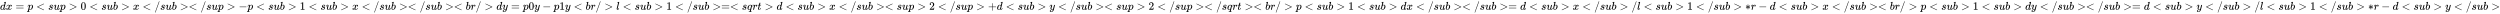
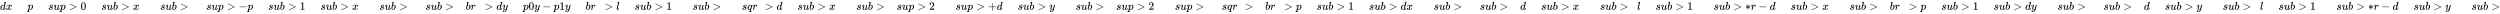
<svg xmlns="http://www.w3.org/2000/svg" xmlns:xlink="http://www.w3.org/1999/xlink" width="514.854ex" height="2.843ex" style="vertical-align: -0.838ex;" viewBox="0 -863.1 221672.4 1223.9" role="img" focusable="false" aria-labelledby="MathJax-SVG-1-Title">
  <title id="MathJax-SVG-1-Title">{\displaystyle dx=p&lt;sup&gt;0&lt;sub&gt;x&lt;/sub&gt;&lt;/sup&gt;-p&lt;sub&gt;1&lt;sub&gt;x&lt;/sub&gt;&lt;/sub&gt;&lt;br/&gt;dy=p0y-p1y&lt;br/&gt;l&lt;sub&gt;1&lt;/sub&gt;=&lt;sqrt&gt;d&lt;sub&gt;x&lt;/sub&gt;&lt;sup&gt;2&lt;/sup&gt;+d&lt;sub&gt;y&lt;/sub&gt;&lt;sup&gt;2&lt;/sup&gt;&lt;/sqrt&gt;&lt;br/&gt;p&lt;sub&gt;1&lt;sub&gt;dx&lt;/sub&gt;&lt;/sub&gt;=d&lt;sub&gt;x&lt;/sub&gt;/l&lt;sub&gt;1&lt;/sub&gt;*r-d&lt;sub&gt;x&lt;/sub&gt;&lt;br/&gt;p&lt;sub&gt;1&lt;sub&gt;dy&lt;/sub&gt;&lt;/sub&gt;=d&lt;sub&gt;y&lt;/sub&gt;/l&lt;sub&gt;1&lt;/sub&gt;*r-d&lt;sub&gt;y&lt;/sub&gt;}</title>
  <defs aria-hidden="true">
    <path stroke-width="1" id="E1-MJMATHI-64" d="M366 683Q367 683 438 688T511 694Q523 694 523 686Q523 679 450 384T375 83T374 68Q374 26 402 26Q411 27 422 35Q443 55 463 131Q469 151 473 152Q475 153 483 153H487H491Q506 153 506 145Q506 140 503 129Q490 79 473 48T445 8T417 -8Q409 -10 393 -10Q359 -10 336 5T306 36L300 51Q299 52 296 50Q294 48 292 46Q233 -10 172 -10Q117 -10 75 30T33 157Q33 205 53 255T101 341Q148 398 195 420T280 442Q336 442 364 400Q369 394 369 396Q370 400 396 505T424 616Q424 629 417 632T378 637H357Q351 643 351 645T353 664Q358 683 366 683ZM352 326Q329 405 277 405Q242 405 210 374T160 293Q131 214 119 129Q119 126 119 118T118 106Q118 61 136 44T179 26Q233 26 290 98L298 109L352 326Z" />
    <path stroke-width="1" id="E1-MJMATHI-78" d="M52 289Q59 331 106 386T222 442Q257 442 286 424T329 379Q371 442 430 442Q467 442 494 420T522 361Q522 332 508 314T481 292T458 288Q439 288 427 299T415 328Q415 374 465 391Q454 404 425 404Q412 404 406 402Q368 386 350 336Q290 115 290 78Q290 50 306 38T341 26Q378 26 414 59T463 140Q466 150 469 151T485 153H489Q504 153 504 145Q504 144 502 134Q486 77 440 33T333 -11Q263 -11 227 52Q186 -10 133 -10H127Q78 -10 57 16T35 71Q35 103 54 123T99 143Q142 143 142 101Q142 81 130 66T107 46T94 41L91 40Q91 39 97 36T113 29T132 26Q168 26 194 71Q203 87 217 139T245 247T261 313Q266 340 266 352Q266 380 251 392T217 404Q177 404 142 372T93 290Q91 281 88 280T72 278H58Q52 284 52 289Z" />
-     <path stroke-width="1" id="E1-MJMAIN-3D" d="M56 347Q56 360 70 367H707Q722 359 722 347Q722 336 708 328L390 327H72Q56 332 56 347ZM56 153Q56 168 72 173H708Q722 163 722 153Q722 140 707 133H70Q56 140 56 153Z" />
    <path stroke-width="1" id="E1-MJMATHI-70" d="M23 287Q24 290 25 295T30 317T40 348T55 381T75 411T101 433T134 442Q209 442 230 378L240 387Q302 442 358 442Q423 442 460 395T497 281Q497 173 421 82T249 -10Q227 -10 210 -4Q199 1 187 11T168 28L161 36Q160 35 139 -51T118 -138Q118 -144 126 -145T163 -148H188Q194 -155 194 -157T191 -175Q188 -187 185 -190T172 -194Q170 -194 161 -194T127 -193T65 -192Q-5 -192 -24 -194H-32Q-39 -187 -39 -183Q-37 -156 -26 -148H-6Q28 -147 33 -136Q36 -130 94 103T155 350Q156 355 156 364Q156 405 131 405Q109 405 94 377T71 316T59 280Q57 278 43 278H29Q23 284 23 287ZM178 102Q200 26 252 26Q282 26 310 49T356 107Q374 141 392 215T411 325V331Q411 405 350 405Q339 405 328 402T306 393T286 380T269 365T254 350T243 336T235 326L232 322Q232 321 229 308T218 264T204 212Q178 106 178 102Z" />
-     <path stroke-width="1" id="E1-MJMAIN-3C" d="M694 -11T694 -19T688 -33T678 -40Q671 -40 524 29T234 166L90 235Q83 240 83 250Q83 261 91 266Q664 540 678 540Q681 540 687 534T694 519T687 505Q686 504 417 376L151 250L417 124Q686 -4 687 -5Q694 -11 694 -19Z" />
    <path stroke-width="1" id="E1-MJMATHI-73" d="M131 289Q131 321 147 354T203 415T300 442Q362 442 390 415T419 355Q419 323 402 308T364 292Q351 292 340 300T328 326Q328 342 337 354T354 372T367 378Q368 378 368 379Q368 382 361 388T336 399T297 405Q249 405 227 379T204 326Q204 301 223 291T278 274T330 259Q396 230 396 163Q396 135 385 107T352 51T289 7T195 -10Q118 -10 86 19T53 87Q53 126 74 143T118 160Q133 160 146 151T160 120Q160 94 142 76T111 58Q109 57 108 57T107 55Q108 52 115 47T146 34T201 27Q237 27 263 38T301 66T318 97T323 122Q323 150 302 164T254 181T195 196T148 231Q131 256 131 289Z" />
    <path stroke-width="1" id="E1-MJMATHI-75" d="M21 287Q21 295 30 318T55 370T99 420T158 442Q204 442 227 417T250 358Q250 340 216 246T182 105Q182 62 196 45T238 27T291 44T328 78L339 95Q341 99 377 247Q407 367 413 387T427 416Q444 431 463 431Q480 431 488 421T496 402L420 84Q419 79 419 68Q419 43 426 35T447 26Q469 29 482 57T512 145Q514 153 532 153Q551 153 551 144Q550 139 549 130T540 98T523 55T498 17T462 -8Q454 -10 438 -10Q372 -10 347 46Q345 45 336 36T318 21T296 6T267 -6T233 -11Q189 -11 155 7Q103 38 103 113Q103 170 138 262T173 379Q173 380 173 381Q173 390 173 393T169 400T158 404H154Q131 404 112 385T82 344T65 302T57 280Q55 278 41 278H27Q21 284 21 287Z" />
    <path stroke-width="1" id="E1-MJMAIN-3E" d="M84 520Q84 528 88 533T96 539L99 540Q106 540 253 471T544 334L687 265Q694 260 694 250T687 235Q685 233 395 96L107 -40H101Q83 -38 83 -20Q83 -19 83 -17Q82 -10 98 -1Q117 9 248 71Q326 108 378 132L626 250L378 368Q90 504 86 509Q84 513 84 520Z" />
    <path stroke-width="1" id="E1-MJMAIN-30" d="M96 585Q152 666 249 666Q297 666 345 640T423 548Q460 465 460 320Q460 165 417 83Q397 41 362 16T301 -15T250 -22Q224 -22 198 -16T137 16T82 83Q39 165 39 320Q39 494 96 585ZM321 597Q291 629 250 629Q208 629 178 597Q153 571 145 525T137 333Q137 175 145 125T181 46Q209 16 250 16Q290 16 318 46Q347 76 354 130T362 333Q362 478 354 524T321 597Z" />
    <path stroke-width="1" id="E1-MJMATHI-62" d="M73 647Q73 657 77 670T89 683Q90 683 161 688T234 694Q246 694 246 685T212 542Q204 508 195 472T180 418L176 399Q176 396 182 402Q231 442 283 442Q345 442 383 396T422 280Q422 169 343 79T173 -11Q123 -11 82 27T40 150V159Q40 180 48 217T97 414Q147 611 147 623T109 637Q104 637 101 637H96Q86 637 83 637T76 640T73 647ZM336 325V331Q336 405 275 405Q258 405 240 397T207 376T181 352T163 330L157 322L136 236Q114 150 114 114Q114 66 138 42Q154 26 178 26Q211 26 245 58Q270 81 285 114T318 219Q336 291 336 325Z" />
-     <path stroke-width="1" id="E1-MJMAIN-2F" d="M423 750Q432 750 438 744T444 730Q444 725 271 248T92 -240Q85 -250 75 -250Q68 -250 62 -245T56 -231Q56 -221 230 257T407 740Q411 750 423 750Z" />
    <path stroke-width="1" id="E1-MJMAIN-2212" d="M84 237T84 250T98 270H679Q694 262 694 250T679 230H98Q84 237 84 250Z" />
    <path stroke-width="1" id="E1-MJMAIN-31" d="M213 578L200 573Q186 568 160 563T102 556H83V602H102Q149 604 189 617T245 641T273 663Q275 666 285 666Q294 666 302 660V361L303 61Q310 54 315 52T339 48T401 46H427V0H416Q395 3 257 3Q121 3 100 0H88V46H114Q136 46 152 46T177 47T193 50T201 52T207 57T213 61V578Z" />
    <path stroke-width="1" id="E1-MJMATHI-72" d="M21 287Q22 290 23 295T28 317T38 348T53 381T73 411T99 433T132 442Q161 442 183 430T214 408T225 388Q227 382 228 382T236 389Q284 441 347 441H350Q398 441 422 400Q430 381 430 363Q430 333 417 315T391 292T366 288Q346 288 334 299T322 328Q322 376 378 392Q356 405 342 405Q286 405 239 331Q229 315 224 298T190 165Q156 25 151 16Q138 -11 108 -11Q95 -11 87 -5T76 7T74 17Q74 30 114 189T154 366Q154 405 128 405Q107 405 92 377T68 316T57 280Q55 278 41 278H27Q21 284 21 287Z" />
    <path stroke-width="1" id="E1-MJMATHI-79" d="M21 287Q21 301 36 335T84 406T158 442Q199 442 224 419T250 355Q248 336 247 334Q247 331 231 288T198 191T182 105Q182 62 196 45T238 27Q261 27 281 38T312 61T339 94Q339 95 344 114T358 173T377 247Q415 397 419 404Q432 431 462 431Q475 431 483 424T494 412T496 403Q496 390 447 193T391 -23Q363 -106 294 -155T156 -205Q111 -205 77 -183T43 -117Q43 -95 50 -80T69 -58T89 -48T106 -45Q150 -45 150 -87Q150 -107 138 -122T115 -142T102 -147L99 -148Q101 -153 118 -160T152 -167H160Q177 -167 186 -165Q219 -156 247 -127T290 -65T313 -9T321 21L315 17Q309 13 296 6T270 -6Q250 -11 231 -11Q185 -11 150 11T104 82Q103 89 103 113Q103 170 138 262T173 379Q173 380 173 381Q173 390 173 393T169 400T158 404H154Q131 404 112 385T82 344T65 302T57 280Q55 278 41 278H27Q21 284 21 287Z" />
    <path stroke-width="1" id="E1-MJMATHI-6C" d="M117 59Q117 26 142 26Q179 26 205 131Q211 151 215 152Q217 153 225 153H229Q238 153 241 153T246 151T248 144Q247 138 245 128T234 90T214 43T183 6T137 -11Q101 -11 70 11T38 85Q38 97 39 102L104 360Q167 615 167 623Q167 626 166 628T162 632T157 634T149 635T141 636T132 637T122 637Q112 637 109 637T101 638T95 641T94 647Q94 649 96 661Q101 680 107 682T179 688Q194 689 213 690T243 693T254 694Q266 694 266 686Q266 675 193 386T118 83Q118 81 118 75T117 65V59Z" />
    <path stroke-width="1" id="E1-MJMATHI-71" d="M33 157Q33 258 109 349T280 441Q340 441 372 389Q373 390 377 395T388 406T404 418Q438 442 450 442Q454 442 457 439T460 434Q460 425 391 149Q320 -135 320 -139Q320 -147 365 -148H390Q396 -156 396 -157T393 -175Q389 -188 383 -194H370Q339 -192 262 -192Q234 -192 211 -192T174 -192T157 -193Q143 -193 143 -185Q143 -182 145 -170Q149 -154 152 -151T172 -148Q220 -148 230 -141Q238 -136 258 -53T279 32Q279 33 272 29Q224 -10 172 -10Q117 -10 75 30T33 157ZM352 326Q329 405 277 405Q242 405 210 374T160 293Q131 214 119 129Q119 126 119 118T118 106Q118 61 136 44T179 26Q233 26 290 98L298 109L352 326Z" />
-     <path stroke-width="1" id="E1-MJMATHI-74" d="M26 385Q19 392 19 395Q19 399 22 411T27 425Q29 430 36 430T87 431H140L159 511Q162 522 166 540T173 566T179 586T187 603T197 615T211 624T229 626Q247 625 254 615T261 596Q261 589 252 549T232 470L222 433Q222 431 272 431H323Q330 424 330 420Q330 398 317 385H210L174 240Q135 80 135 68Q135 26 162 26Q197 26 230 60T283 144Q285 150 288 151T303 153H307Q322 153 322 145Q322 142 319 133Q314 117 301 95T267 48T216 6T155 -11Q125 -11 98 4T59 56Q57 64 57 83V101L92 241Q127 382 128 383Q128 385 77 385H26Z" />
    <path stroke-width="1" id="E1-MJMAIN-32" d="M109 429Q82 429 66 447T50 491Q50 562 103 614T235 666Q326 666 387 610T449 465Q449 422 429 383T381 315T301 241Q265 210 201 149L142 93L218 92Q375 92 385 97Q392 99 409 186V189H449V186Q448 183 436 95T421 3V0H50V19V31Q50 38 56 46T86 81Q115 113 136 137Q145 147 170 174T204 211T233 244T261 278T284 308T305 340T320 369T333 401T340 431T343 464Q343 527 309 573T212 619Q179 619 154 602T119 569T109 550Q109 549 114 549Q132 549 151 535T170 489Q170 464 154 447T109 429Z" />
    <path stroke-width="1" id="E1-MJMAIN-2B" d="M56 237T56 250T70 270H369V420L370 570Q380 583 389 583Q402 583 409 568V270H707Q722 262 722 250T707 230H409V-68Q401 -82 391 -82H389H387Q375 -82 369 -68V230H70Q56 237 56 250Z" />
    <path stroke-width="1" id="E1-MJMAIN-2217" d="M229 286Q216 420 216 436Q216 454 240 464Q241 464 245 464T251 465Q263 464 273 456T283 436Q283 419 277 356T270 286L328 328Q384 369 389 372T399 375Q412 375 423 365T435 338Q435 325 425 315Q420 312 357 282T289 250L355 219L425 184Q434 175 434 161Q434 146 425 136T401 125Q393 125 383 131T328 171L270 213Q283 79 283 63Q283 53 276 44T250 35Q231 35 224 44T216 63Q216 80 222 143T229 213L171 171Q115 130 110 127Q106 124 100 124Q87 124 76 134T64 161Q64 166 64 169T67 175T72 181T81 188T94 195T113 204T138 215T170 230T210 250L74 315Q65 324 65 338Q65 353 74 363T98 374Q106 374 116 368T171 328L229 286Z" />
  </defs>
  <g stroke="currentColor" fill="currentColor" stroke-width="0" transform="matrix(1 0 0 -1 0 0)" aria-hidden="true">
    <use xlink:href="#E1-MJMATHI-64" x="0" y="0" />
    <use xlink:href="#E1-MJMATHI-78" x="523" y="0" />
    <use xlink:href="#E1-MJMAIN-3D" x="1373" y="0" />
    <use xlink:href="#E1-MJMATHI-70" x="2430" y="0" />
    <use xlink:href="#E1-MJMAIN-3C" x="3211" y="0" />
    <use xlink:href="#E1-MJMATHI-73" x="4267" y="0" />
    <use xlink:href="#E1-MJMATHI-75" x="4737" y="0" />
    <use xlink:href="#E1-MJMATHI-70" x="5309" y="0" />
    <use xlink:href="#E1-MJMAIN-3E" x="6090" y="0" />
    <use xlink:href="#E1-MJMAIN-30" x="7147" y="0" />
    <use xlink:href="#E1-MJMAIN-3C" x="7925" y="0" />
    <use xlink:href="#E1-MJMATHI-73" x="8981" y="0" />
    <use xlink:href="#E1-MJMATHI-75" x="9451" y="0" />
    <use xlink:href="#E1-MJMATHI-62" x="10023" y="0" />
    <use xlink:href="#E1-MJMAIN-3E" x="10730" y="0" />
    <use xlink:href="#E1-MJMATHI-78" x="11787" y="0" />
    <use xlink:href="#E1-MJMAIN-3C" x="12637" y="0" />
    <use xlink:href="#E1-MJMAIN-2F" x="13693" y="0" />
    <use xlink:href="#E1-MJMATHI-73" x="14194" y="0" />
    <use xlink:href="#E1-MJMATHI-75" x="14663" y="0" />
    <use xlink:href="#E1-MJMATHI-62" x="15236" y="0" />
    <g transform="translate(15943,0)">
      <use xlink:href="#E1-MJMAIN-3E" />
      <use xlink:href="#E1-MJMAIN-3C" x="778" y="0" />
    </g>
    <use xlink:href="#E1-MJMAIN-2F" x="17778" y="0" />
    <use xlink:href="#E1-MJMATHI-73" x="18278" y="0" />
    <use xlink:href="#E1-MJMATHI-75" x="18748" y="0" />
    <use xlink:href="#E1-MJMATHI-70" x="19320" y="0" />
    <use xlink:href="#E1-MJMAIN-3E" x="20102" y="0" />
    <use xlink:href="#E1-MJMAIN-2212" x="21158" y="0" />
    <use xlink:href="#E1-MJMATHI-70" x="21936" y="0" />
    <use xlink:href="#E1-MJMAIN-3C" x="22718" y="0" />
    <use xlink:href="#E1-MJMATHI-73" x="23774" y="0" />
    <use xlink:href="#E1-MJMATHI-75" x="24243" y="0" />
    <use xlink:href="#E1-MJMATHI-62" x="24816" y="0" />
    <use xlink:href="#E1-MJMAIN-3E" x="25523" y="0" />
    <use xlink:href="#E1-MJMAIN-31" x="26580" y="0" />
    <use xlink:href="#E1-MJMAIN-3C" x="27358" y="0" />
    <use xlink:href="#E1-MJMATHI-73" x="28414" y="0" />
    <use xlink:href="#E1-MJMATHI-75" x="28884" y="0" />
    <use xlink:href="#E1-MJMATHI-62" x="29456" y="0" />
    <use xlink:href="#E1-MJMAIN-3E" x="30163" y="0" />
    <use xlink:href="#E1-MJMATHI-78" x="31220" y="0" />
    <use xlink:href="#E1-MJMAIN-3C" x="32070" y="0" />
    <use xlink:href="#E1-MJMAIN-2F" x="33126" y="0" />
    <use xlink:href="#E1-MJMATHI-73" x="33627" y="0" />
    <use xlink:href="#E1-MJMATHI-75" x="34096" y="0" />
    <use xlink:href="#E1-MJMATHI-62" x="34669" y="0" />
    <g transform="translate(35376,0)">
      <use xlink:href="#E1-MJMAIN-3E" />
      <use xlink:href="#E1-MJMAIN-3C" x="778" y="0" />
    </g>
    <use xlink:href="#E1-MJMAIN-2F" x="37211" y="0" />
    <use xlink:href="#E1-MJMATHI-73" x="37711" y="0" />
    <use xlink:href="#E1-MJMATHI-75" x="38181" y="0" />
    <use xlink:href="#E1-MJMATHI-62" x="38753" y="0" />
    <g transform="translate(39461,0)">
      <use xlink:href="#E1-MJMAIN-3E" />
      <use xlink:href="#E1-MJMAIN-3C" x="778" y="0" />
    </g>
    <use xlink:href="#E1-MJMATHI-62" x="41295" y="0" />
    <use xlink:href="#E1-MJMATHI-72" x="41725" y="0" />
    <use xlink:href="#E1-MJMAIN-2F" x="42176" y="0" />
    <use xlink:href="#E1-MJMAIN-3E" x="42955" y="0" />
    <use xlink:href="#E1-MJMATHI-64" x="44011" y="0" />
    <use xlink:href="#E1-MJMATHI-79" x="44534" y="0" />
    <use xlink:href="#E1-MJMAIN-3D" x="45310" y="0" />
    <use xlink:href="#E1-MJMATHI-70" x="46366" y="0" />
    <use xlink:href="#E1-MJMAIN-30" x="46869" y="0" />
    <use xlink:href="#E1-MJMATHI-79" x="47370" y="0" />
    <use xlink:href="#E1-MJMAIN-2212" x="48090" y="0" />
    <use xlink:href="#E1-MJMATHI-70" x="49090" y="0" />
    <use xlink:href="#E1-MJMAIN-31" x="49594" y="0" />
    <use xlink:href="#E1-MJMATHI-79" x="50094" y="0" />
    <use xlink:href="#E1-MJMAIN-3C" x="50870" y="0" />
    <use xlink:href="#E1-MJMATHI-62" x="51926" y="0" />
    <use xlink:href="#E1-MJMATHI-72" x="52355" y="0" />
    <use xlink:href="#E1-MJMAIN-2F" x="52807" y="0" />
    <use xlink:href="#E1-MJMAIN-3E" x="53585" y="0" />
    <use xlink:href="#E1-MJMATHI-6C" x="54642" y="0" />
    <use xlink:href="#E1-MJMAIN-3C" x="55218" y="0" />
    <use xlink:href="#E1-MJMATHI-73" x="56274" y="0" />
    <use xlink:href="#E1-MJMATHI-75" x="56744" y="0" />
    <use xlink:href="#E1-MJMATHI-62" x="57316" y="0" />
    <use xlink:href="#E1-MJMAIN-3E" x="58023" y="0" />
    <use xlink:href="#E1-MJMAIN-31" x="59080" y="0" />
    <use xlink:href="#E1-MJMAIN-3C" x="59858" y="0" />
    <use xlink:href="#E1-MJMAIN-2F" x="60914" y="0" />
    <use xlink:href="#E1-MJMATHI-73" x="61415" y="0" />
    <use xlink:href="#E1-MJMATHI-75" x="61884" y="0" />
    <use xlink:href="#E1-MJMATHI-62" x="62457" y="0" />
    <g transform="translate(63164,0)">
      <use xlink:href="#E1-MJMAIN-3E" />
      <use xlink:href="#E1-MJMAIN-3D" x="778" y="0" />
      <use xlink:href="#E1-MJMAIN-3C" x="1557" y="0" />
    </g>
    <use xlink:href="#E1-MJMATHI-73" x="65777" y="0" />
    <use xlink:href="#E1-MJMATHI-71" x="66247" y="0" />
    <use xlink:href="#E1-MJMATHI-72" x="66707" y="0" />
    <use xlink:href="#E1-MJMATHI-74" x="67159" y="0" />
    <use xlink:href="#E1-MJMAIN-3E" x="67798" y="0" />
    <use xlink:href="#E1-MJMATHI-64" x="68854" y="0" />
    <use xlink:href="#E1-MJMAIN-3C" x="69656" y="0" />
    <use xlink:href="#E1-MJMATHI-73" x="70712" y="0" />
    <use xlink:href="#E1-MJMATHI-75" x="71181" y="0" />
    <use xlink:href="#E1-MJMATHI-62" x="71754" y="0" />
    <use xlink:href="#E1-MJMAIN-3E" x="72461" y="0" />
    <use xlink:href="#E1-MJMATHI-78" x="73517" y="0" />
    <use xlink:href="#E1-MJMAIN-3C" x="74368" y="0" />
    <use xlink:href="#E1-MJMAIN-2F" x="75424" y="0" />
    <use xlink:href="#E1-MJMATHI-73" x="75924" y="0" />
    <use xlink:href="#E1-MJMATHI-75" x="76394" y="0" />
    <use xlink:href="#E1-MJMATHI-62" x="76966" y="0" />
    <g transform="translate(77674,0)">
      <use xlink:href="#E1-MJMAIN-3E" />
      <use xlink:href="#E1-MJMAIN-3C" x="778" y="0" />
    </g>
    <use xlink:href="#E1-MJMATHI-73" x="79509" y="0" />
    <use xlink:href="#E1-MJMATHI-75" x="79978" y="0" />
    <use xlink:href="#E1-MJMATHI-70" x="80551" y="0" />
    <use xlink:href="#E1-MJMAIN-3E" x="81332" y="0" />
    <use xlink:href="#E1-MJMAIN-32" x="82388" y="0" />
    <use xlink:href="#E1-MJMAIN-3C" x="83166" y="0" />
    <use xlink:href="#E1-MJMAIN-2F" x="84223" y="0" />
    <use xlink:href="#E1-MJMATHI-73" x="84723" y="0" />
    <use xlink:href="#E1-MJMATHI-75" x="85193" y="0" />
    <use xlink:href="#E1-MJMATHI-70" x="85765" y="0" />
    <use xlink:href="#E1-MJMAIN-3E" x="86546" y="0" />
    <use xlink:href="#E1-MJMAIN-2B" x="87603" y="0" />
    <use xlink:href="#E1-MJMATHI-64" x="88381" y="0" />
    <use xlink:href="#E1-MJMAIN-3C" x="89182" y="0" />
    <use xlink:href="#E1-MJMATHI-73" x="90239" y="0" />
    <use xlink:href="#E1-MJMATHI-75" x="90708" y="0" />
    <use xlink:href="#E1-MJMATHI-62" x="91281" y="0" />
    <use xlink:href="#E1-MJMAIN-3E" x="91988" y="0" />
    <use xlink:href="#E1-MJMATHI-79" x="93044" y="0" />
    <use xlink:href="#E1-MJMAIN-3C" x="93820" y="0" />
    <use xlink:href="#E1-MJMAIN-2F" x="94876" y="0" />
    <use xlink:href="#E1-MJMATHI-73" x="95376" y="0" />
    <use xlink:href="#E1-MJMATHI-75" x="95846" y="0" />
    <use xlink:href="#E1-MJMATHI-62" x="96418" y="0" />
    <g transform="translate(97126,0)">
      <use xlink:href="#E1-MJMAIN-3E" />
      <use xlink:href="#E1-MJMAIN-3C" x="778" y="0" />
    </g>
    <use xlink:href="#E1-MJMATHI-73" x="98960" y="0" />
    <use xlink:href="#E1-MJMATHI-75" x="99430" y="0" />
    <use xlink:href="#E1-MJMATHI-70" x="100002" y="0" />
    <use xlink:href="#E1-MJMAIN-3E" x="100784" y="0" />
    <use xlink:href="#E1-MJMAIN-32" x="101840" y="0" />
    <use xlink:href="#E1-MJMAIN-3C" x="102618" y="0" />
    <use xlink:href="#E1-MJMAIN-2F" x="103675" y="0" />
    <use xlink:href="#E1-MJMATHI-73" x="104175" y="0" />
    <use xlink:href="#E1-MJMATHI-75" x="104645" y="0" />
    <use xlink:href="#E1-MJMATHI-70" x="105217" y="0" />
    <g transform="translate(105998,0)">
      <use xlink:href="#E1-MJMAIN-3E" />
      <use xlink:href="#E1-MJMAIN-3C" x="778" y="0" />
    </g>
    <use xlink:href="#E1-MJMAIN-2F" x="107833" y="0" />
    <use xlink:href="#E1-MJMATHI-73" x="108334" y="0" />
    <use xlink:href="#E1-MJMATHI-71" x="108803" y="0" />
    <use xlink:href="#E1-MJMATHI-72" x="109264" y="0" />
    <use xlink:href="#E1-MJMATHI-74" x="109715" y="0" />
    <g transform="translate(110354,0)">
      <use xlink:href="#E1-MJMAIN-3E" />
      <use xlink:href="#E1-MJMAIN-3C" x="778" y="0" />
    </g>
    <use xlink:href="#E1-MJMATHI-62" x="112189" y="0" />
    <use xlink:href="#E1-MJMATHI-72" x="112619" y="0" />
    <use xlink:href="#E1-MJMAIN-2F" x="113070" y="0" />
    <use xlink:href="#E1-MJMAIN-3E" x="113848" y="0" />
    <use xlink:href="#E1-MJMATHI-70" x="114905" y="0" />
    <use xlink:href="#E1-MJMAIN-3C" x="115686" y="0" />
    <use xlink:href="#E1-MJMATHI-73" x="116742" y="0" />
    <use xlink:href="#E1-MJMATHI-75" x="117212" y="0" />
    <use xlink:href="#E1-MJMATHI-62" x="117784" y="0" />
    <use xlink:href="#E1-MJMAIN-3E" x="118492" y="0" />
    <use xlink:href="#E1-MJMAIN-31" x="119548" y="0" />
    <use xlink:href="#E1-MJMAIN-3C" x="120326" y="0" />
    <use xlink:href="#E1-MJMATHI-73" x="121382" y="0" />
    <use xlink:href="#E1-MJMATHI-75" x="121852" y="0" />
    <use xlink:href="#E1-MJMATHI-62" x="122424" y="0" />
    <use xlink:href="#E1-MJMAIN-3E" x="123132" y="0" />
    <use xlink:href="#E1-MJMATHI-64" x="124188" y="0" />
    <use xlink:href="#E1-MJMATHI-78" x="124711" y="0" />
    <use xlink:href="#E1-MJMAIN-3C" x="125562" y="0" />
    <use xlink:href="#E1-MJMAIN-2F" x="126618" y="0" />
    <use xlink:href="#E1-MJMATHI-73" x="127118" y="0" />
    <use xlink:href="#E1-MJMATHI-75" x="127588" y="0" />
    <use xlink:href="#E1-MJMATHI-62" x="128160" y="0" />
    <g transform="translate(128868,0)">
      <use xlink:href="#E1-MJMAIN-3E" />
      <use xlink:href="#E1-MJMAIN-3C" x="778" y="0" />
    </g>
    <use xlink:href="#E1-MJMAIN-2F" x="130703" y="0" />
    <use xlink:href="#E1-MJMATHI-73" x="131203" y="0" />
    <use xlink:href="#E1-MJMATHI-75" x="131673" y="0" />
    <use xlink:href="#E1-MJMATHI-62" x="132245" y="0" />
    <g transform="translate(132952,0)">
      <use xlink:href="#E1-MJMAIN-3E" />
      <use xlink:href="#E1-MJMAIN-3D" x="778" y="0" />
    </g>
    <use xlink:href="#E1-MJMATHI-64" x="134787" y="0" />
    <use xlink:href="#E1-MJMAIN-3C" x="135588" y="0" />
    <use xlink:href="#E1-MJMATHI-73" x="136645" y="0" />
    <use xlink:href="#E1-MJMATHI-75" x="137114" y="0" />
    <use xlink:href="#E1-MJMATHI-62" x="137687" y="0" />
    <use xlink:href="#E1-MJMAIN-3E" x="138394" y="0" />
    <use xlink:href="#E1-MJMATHI-78" x="139450" y="0" />
    <use xlink:href="#E1-MJMAIN-3C" x="140300" y="0" />
    <use xlink:href="#E1-MJMAIN-2F" x="141357" y="0" />
    <use xlink:href="#E1-MJMATHI-73" x="141857" y="0" />
    <use xlink:href="#E1-MJMATHI-75" x="142327" y="0" />
    <use xlink:href="#E1-MJMATHI-62" x="142899" y="0" />
    <use xlink:href="#E1-MJMAIN-3E" x="143607" y="0" />
    <use xlink:href="#E1-MJMAIN-2F" x="144663" y="0" />
    <use xlink:href="#E1-MJMATHI-6C" x="145163" y="0" />
    <use xlink:href="#E1-MJMAIN-3C" x="145740" y="0" />
    <use xlink:href="#E1-MJMATHI-73" x="146796" y="0" />
    <use xlink:href="#E1-MJMATHI-75" x="147265" y="0" />
    <use xlink:href="#E1-MJMATHI-62" x="147838" y="0" />
    <use xlink:href="#E1-MJMAIN-3E" x="148545" y="0" />
    <use xlink:href="#E1-MJMAIN-31" x="149601" y="0" />
    <use xlink:href="#E1-MJMAIN-3C" x="150380" y="0" />
    <use xlink:href="#E1-MJMAIN-2F" x="151436" y="0" />
    <use xlink:href="#E1-MJMATHI-73" x="151936" y="0" />
    <use xlink:href="#E1-MJMATHI-75" x="152406" y="0" />
    <use xlink:href="#E1-MJMATHI-62" x="152978" y="0" />
    <use xlink:href="#E1-MJMAIN-3E" x="153686" y="0" />
    <use xlink:href="#E1-MJMAIN-2217" x="154742" y="0" />
    <use xlink:href="#E1-MJMATHI-72" x="155243" y="0" />
    <use xlink:href="#E1-MJMAIN-2212" x="155916" y="0" />
    <use xlink:href="#E1-MJMATHI-64" x="156917" y="0" />
    <use xlink:href="#E1-MJMAIN-3C" x="157718" y="0" />
    <use xlink:href="#E1-MJMATHI-73" x="158775" y="0" />
    <use xlink:href="#E1-MJMATHI-75" x="159244" y="0" />
    <use xlink:href="#E1-MJMATHI-62" x="159817" y="0" />
    <use xlink:href="#E1-MJMAIN-3E" x="160524" y="0" />
    <use xlink:href="#E1-MJMATHI-78" x="161580" y="0" />
    <use xlink:href="#E1-MJMAIN-3C" x="162430" y="0" />
    <use xlink:href="#E1-MJMAIN-2F" x="163487" y="0" />
    <use xlink:href="#E1-MJMATHI-73" x="163987" y="0" />
    <use xlink:href="#E1-MJMATHI-75" x="164457" y="0" />
    <use xlink:href="#E1-MJMATHI-62" x="165029" y="0" />
    <g transform="translate(165736,0)">
      <use xlink:href="#E1-MJMAIN-3E" />
      <use xlink:href="#E1-MJMAIN-3C" x="778" y="0" />
    </g>
    <use xlink:href="#E1-MJMATHI-62" x="167571" y="0" />
    <use xlink:href="#E1-MJMATHI-72" x="168001" y="0" />
    <use xlink:href="#E1-MJMAIN-2F" x="168452" y="0" />
    <use xlink:href="#E1-MJMAIN-3E" x="169230" y="0" />
    <use xlink:href="#E1-MJMATHI-70" x="170287" y="0" />
    <use xlink:href="#E1-MJMAIN-3C" x="171068" y="0" />
    <use xlink:href="#E1-MJMATHI-73" x="172124" y="0" />
    <use xlink:href="#E1-MJMATHI-75" x="172594" y="0" />
    <use xlink:href="#E1-MJMATHI-62" x="173166" y="0" />
    <use xlink:href="#E1-MJMAIN-3E" x="173874" y="0" />
    <use xlink:href="#E1-MJMAIN-31" x="174930" y="0" />
    <use xlink:href="#E1-MJMAIN-3C" x="175708" y="0" />
    <use xlink:href="#E1-MJMATHI-73" x="176764" y="0" />
    <use xlink:href="#E1-MJMATHI-75" x="177234" y="0" />
    <use xlink:href="#E1-MJMATHI-62" x="177806" y="0" />
    <use xlink:href="#E1-MJMAIN-3E" x="178514" y="0" />
    <use xlink:href="#E1-MJMATHI-64" x="179570" y="0" />
    <use xlink:href="#E1-MJMATHI-79" x="180093" y="0" />
    <use xlink:href="#E1-MJMAIN-3C" x="180869" y="0" />
    <use xlink:href="#E1-MJMAIN-2F" x="181925" y="0" />
    <use xlink:href="#E1-MJMATHI-73" x="182426" y="0" />
    <use xlink:href="#E1-MJMATHI-75" x="182895" y="0" />
    <use xlink:href="#E1-MJMATHI-62" x="183468" y="0" />
    <g transform="translate(184175,0)">
      <use xlink:href="#E1-MJMAIN-3E" />
      <use xlink:href="#E1-MJMAIN-3C" x="778" y="0" />
    </g>
    <use xlink:href="#E1-MJMAIN-2F" x="186010" y="0" />
    <use xlink:href="#E1-MJMATHI-73" x="186510" y="0" />
    <use xlink:href="#E1-MJMATHI-75" x="186980" y="0" />
    <use xlink:href="#E1-MJMATHI-62" x="187552" y="0" />
    <g transform="translate(188259,0)">
      <use xlink:href="#E1-MJMAIN-3E" />
      <use xlink:href="#E1-MJMAIN-3D" x="778" y="0" />
    </g>
    <use xlink:href="#E1-MJMATHI-64" x="190094" y="0" />
    <use xlink:href="#E1-MJMAIN-3C" x="190895" y="0" />
    <use xlink:href="#E1-MJMATHI-73" x="191952" y="0" />
    <use xlink:href="#E1-MJMATHI-75" x="192421" y="0" />
    <use xlink:href="#E1-MJMATHI-62" x="192994" y="0" />
    <use xlink:href="#E1-MJMAIN-3E" x="193701" y="0" />
    <use xlink:href="#E1-MJMATHI-79" x="194757" y="0" />
    <use xlink:href="#E1-MJMAIN-3C" x="195533" y="0" />
    <use xlink:href="#E1-MJMAIN-2F" x="196589" y="0" />
    <use xlink:href="#E1-MJMATHI-73" x="197089" y="0" />
    <use xlink:href="#E1-MJMATHI-75" x="197559" y="0" />
    <use xlink:href="#E1-MJMATHI-62" x="198131" y="0" />
    <use xlink:href="#E1-MJMAIN-3E" x="198839" y="0" />
    <use xlink:href="#E1-MJMAIN-2F" x="199895" y="0" />
    <use xlink:href="#E1-MJMATHI-6C" x="200395" y="0" />
    <use xlink:href="#E1-MJMAIN-3C" x="200972" y="0" />
    <use xlink:href="#E1-MJMATHI-73" x="202028" y="0" />
    <use xlink:href="#E1-MJMATHI-75" x="202497" y="0" />
    <use xlink:href="#E1-MJMATHI-62" x="203070" y="0" />
    <use xlink:href="#E1-MJMAIN-3E" x="203777" y="0" />
    <use xlink:href="#E1-MJMAIN-31" x="204833" y="0" />
    <use xlink:href="#E1-MJMAIN-3C" x="205612" y="0" />
    <use xlink:href="#E1-MJMAIN-2F" x="206668" y="0" />
    <use xlink:href="#E1-MJMATHI-73" x="207169" y="0" />
    <use xlink:href="#E1-MJMATHI-75" x="207638" y="0" />
    <use xlink:href="#E1-MJMATHI-62" x="208211" y="0" />
    <use xlink:href="#E1-MJMAIN-3E" x="208918" y="0" />
    <use xlink:href="#E1-MJMAIN-2217" x="209974" y="0" />
    <use xlink:href="#E1-MJMATHI-72" x="210475" y="0" />
    <use xlink:href="#E1-MJMAIN-2212" x="211148" y="0" />
    <use xlink:href="#E1-MJMATHI-64" x="212149" y="0" />
    <use xlink:href="#E1-MJMAIN-3C" x="212950" y="0" />
    <use xlink:href="#E1-MJMATHI-73" x="214007" y="0" />
    <use xlink:href="#E1-MJMATHI-75" x="214476" y="0" />
    <use xlink:href="#E1-MJMATHI-62" x="215049" y="0" />
    <use xlink:href="#E1-MJMAIN-3E" x="215756" y="0" />
    <use xlink:href="#E1-MJMATHI-79" x="216812" y="0" />
    <use xlink:href="#E1-MJMAIN-3C" x="217587" y="0" />
    <use xlink:href="#E1-MJMAIN-2F" x="218644" y="0" />
    <use xlink:href="#E1-MJMATHI-73" x="219144" y="0" />
    <use xlink:href="#E1-MJMATHI-75" x="219614" y="0" />
    <use xlink:href="#E1-MJMATHI-62" x="220186" y="0" />
    <use xlink:href="#E1-MJMAIN-3E" x="220893" y="0" />
  </g>
</svg>